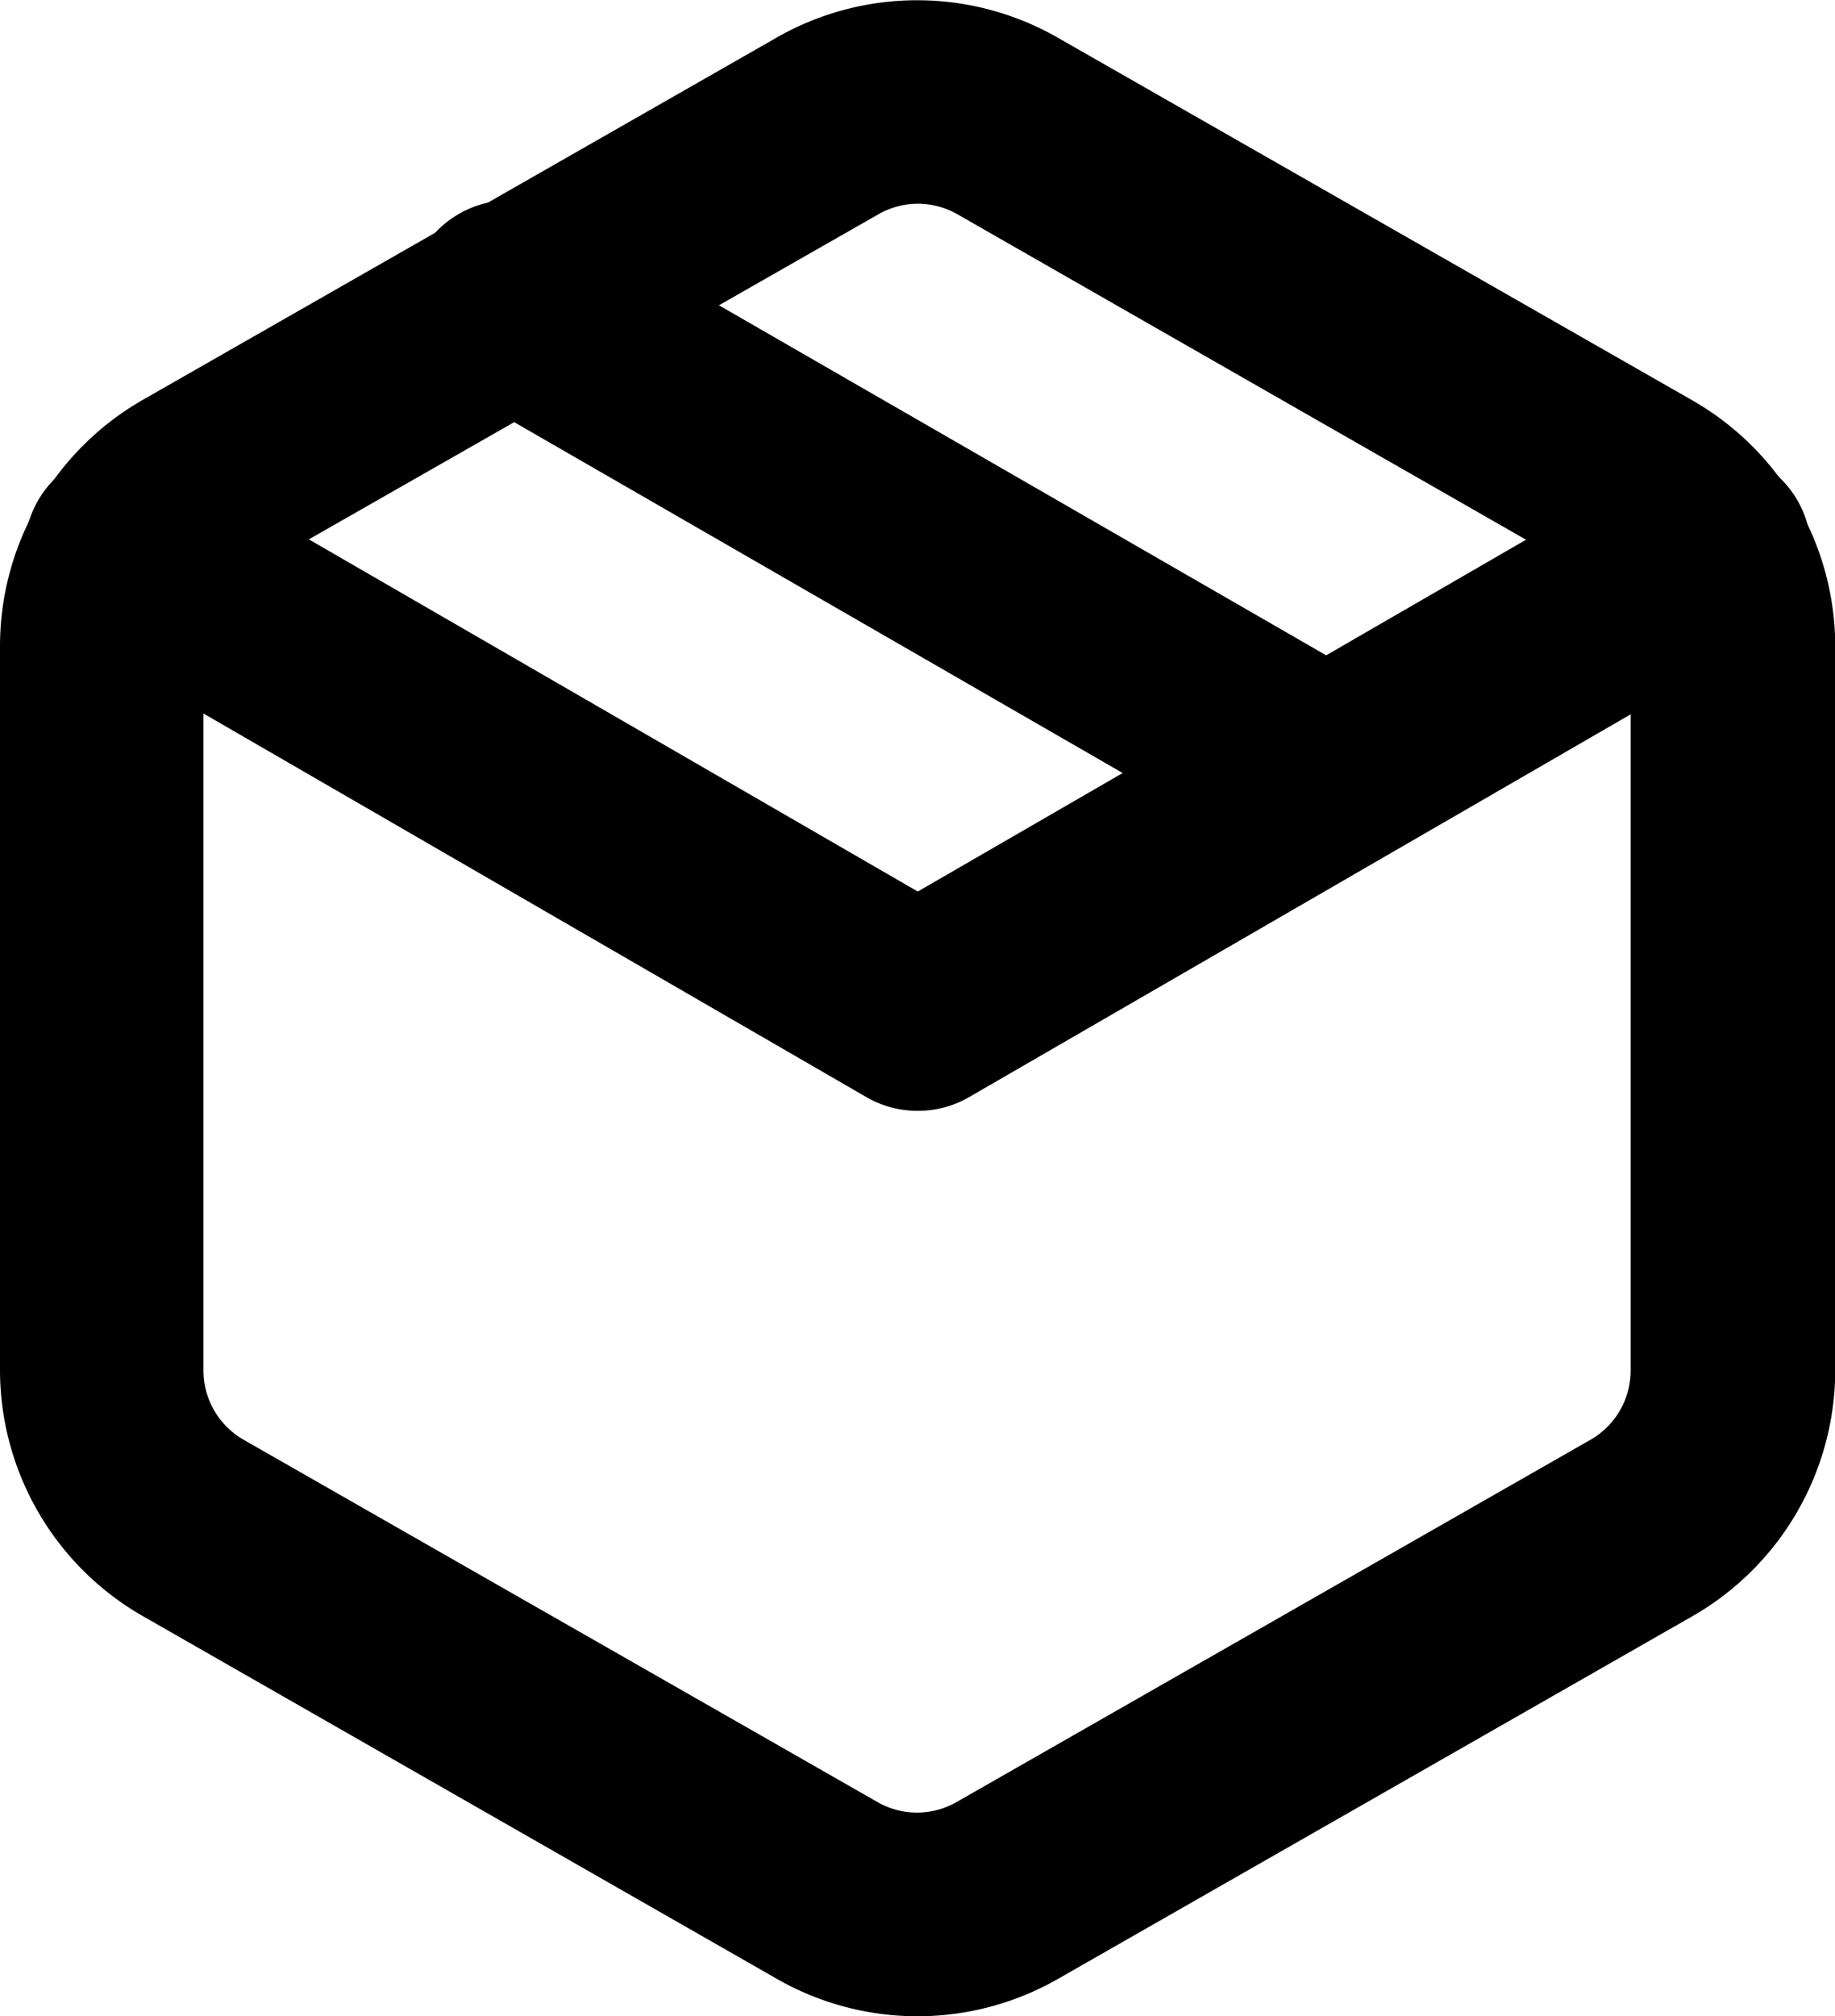
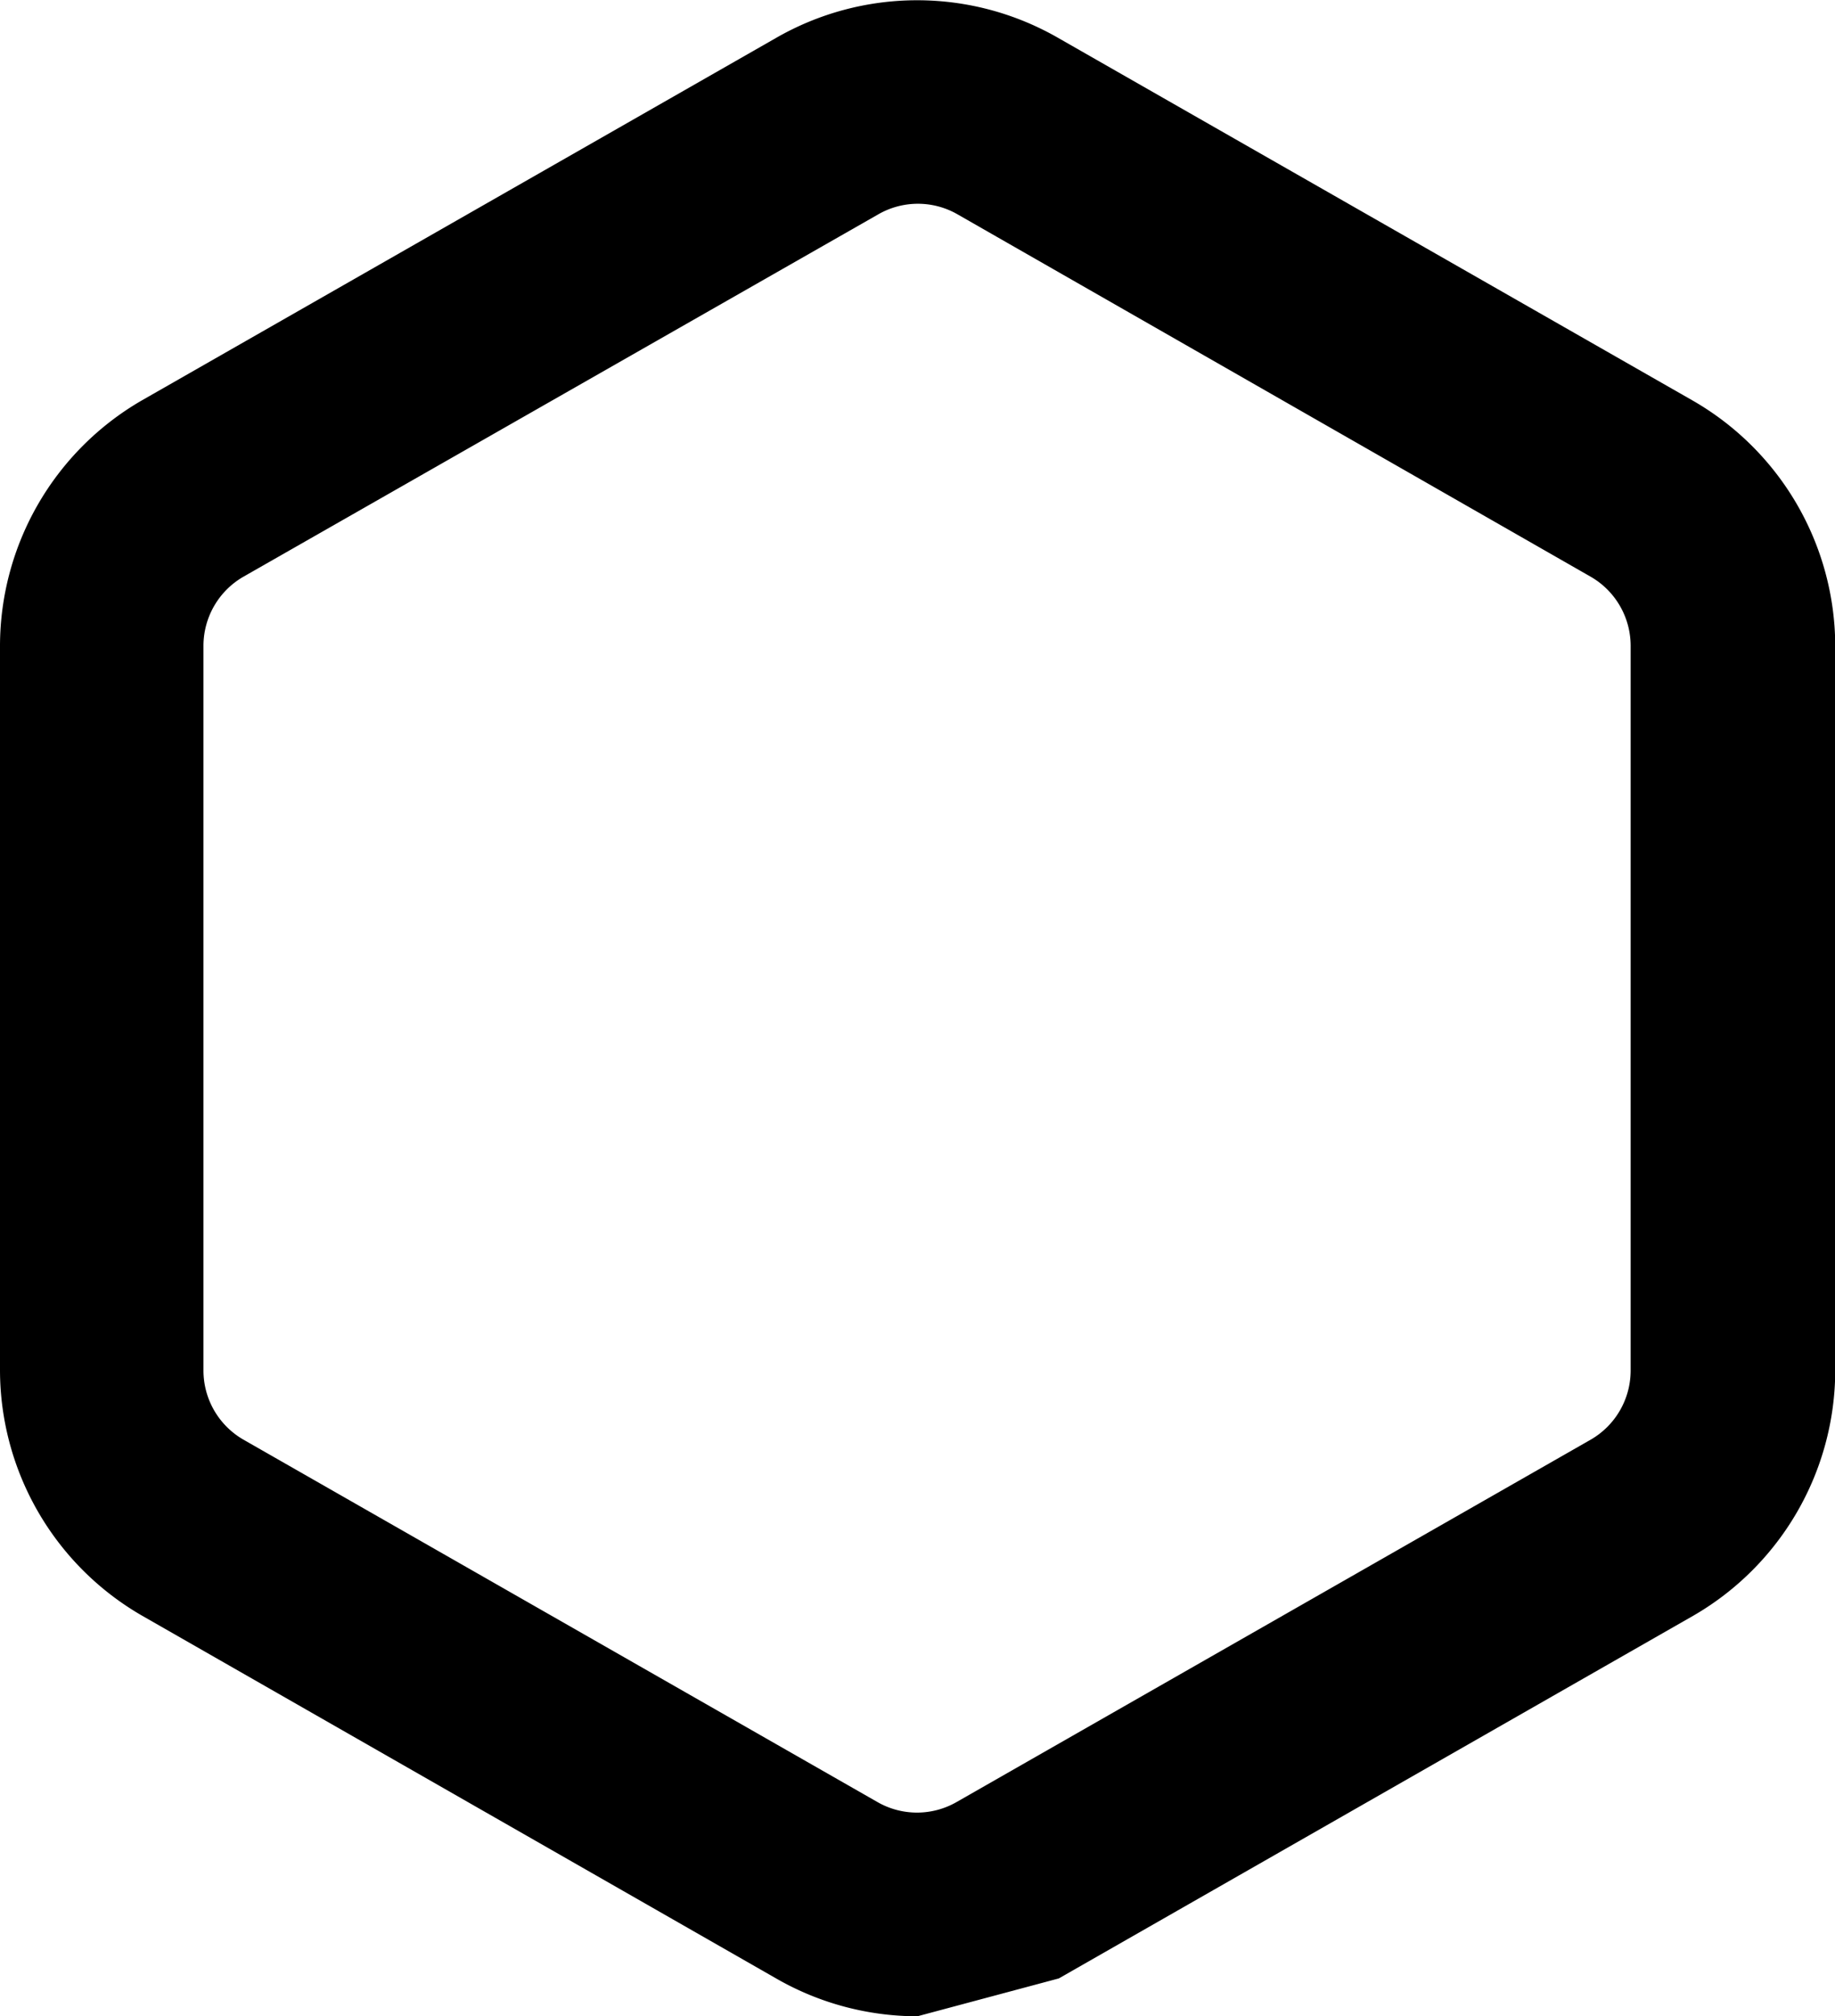
<svg xmlns="http://www.w3.org/2000/svg" width="22.547" height="24.769" viewBox="0 0 22.547 24.769">
  <g transform="translate(1.25 1.25)">
-     <path d="M21.272,13.345a1.244,1.244,0,0,1-.623-.167L10.626,7.4a1.25,1.25,0,0,1,1.249-2.166L21.9,11.012a1.25,1.25,0,0,1-.626,2.333Z" transform="translate(-6.238 -3.856)" />
-     <path d="M14.523,26.522a3.482,3.482,0,0,1-1.737-.465L4.994,21.6l0,0A3.487,3.487,0,0,1,3.25,18.594V9.683A3.488,3.488,0,0,1,4.989,6.674l0,0,7.793-4.453a3.477,3.477,0,0,1,3.474,0l7.793,4.453,0,0A3.487,3.487,0,0,1,25.8,9.682v8.911A3.488,3.488,0,0,1,24.058,21.6l0,0L16.26,26.057A3.482,3.482,0,0,1,14.523,26.522ZM6.237,19.436l7.792,4.453,0,0a.977.977,0,0,0,.977,0l0,0,7.792-4.452a.98.98,0,0,0,.488-.845V9.683a.98.98,0,0,0-.487-.843L15.017,4.387l0,0a.977.977,0,0,0-.977,0l0,0L6.237,8.84a.98.98,0,0,0-.487.845v8.908A.98.98,0,0,0,6.237,19.436Z" transform="translate(-4.5 -3.003)" />
-     <path d="M14.627,17.314A1.249,1.249,0,0,1,14,17.146L4.279,11.522A1.25,1.25,0,1,1,5.531,9.358l9.1,5.262,9.1-5.262a1.25,1.25,0,1,1,1.252,2.164l-9.722,5.624A1.249,1.249,0,0,1,14.627,17.314Z" transform="translate(-4.604 -4.918)" />
+     <path d="M14.523,26.522a3.482,3.482,0,0,1-1.737-.465L4.994,21.6l0,0A3.487,3.487,0,0,1,3.25,18.594V9.683A3.488,3.488,0,0,1,4.989,6.674l0,0,7.793-4.453a3.477,3.477,0,0,1,3.474,0l7.793,4.453,0,0A3.487,3.487,0,0,1,25.8,9.682v8.911A3.488,3.488,0,0,1,24.058,21.6l0,0L16.26,26.057ZM6.237,19.436l7.792,4.453,0,0a.977.977,0,0,0,.977,0l0,0,7.792-4.452a.98.98,0,0,0,.488-.845V9.683a.98.98,0,0,0-.487-.843L15.017,4.387l0,0a.977.977,0,0,0-.977,0l0,0L6.237,8.84a.98.98,0,0,0-.487.845v8.908A.98.98,0,0,0,6.237,19.436Z" transform="translate(-4.5 -3.003)" />
  </g>
</svg>